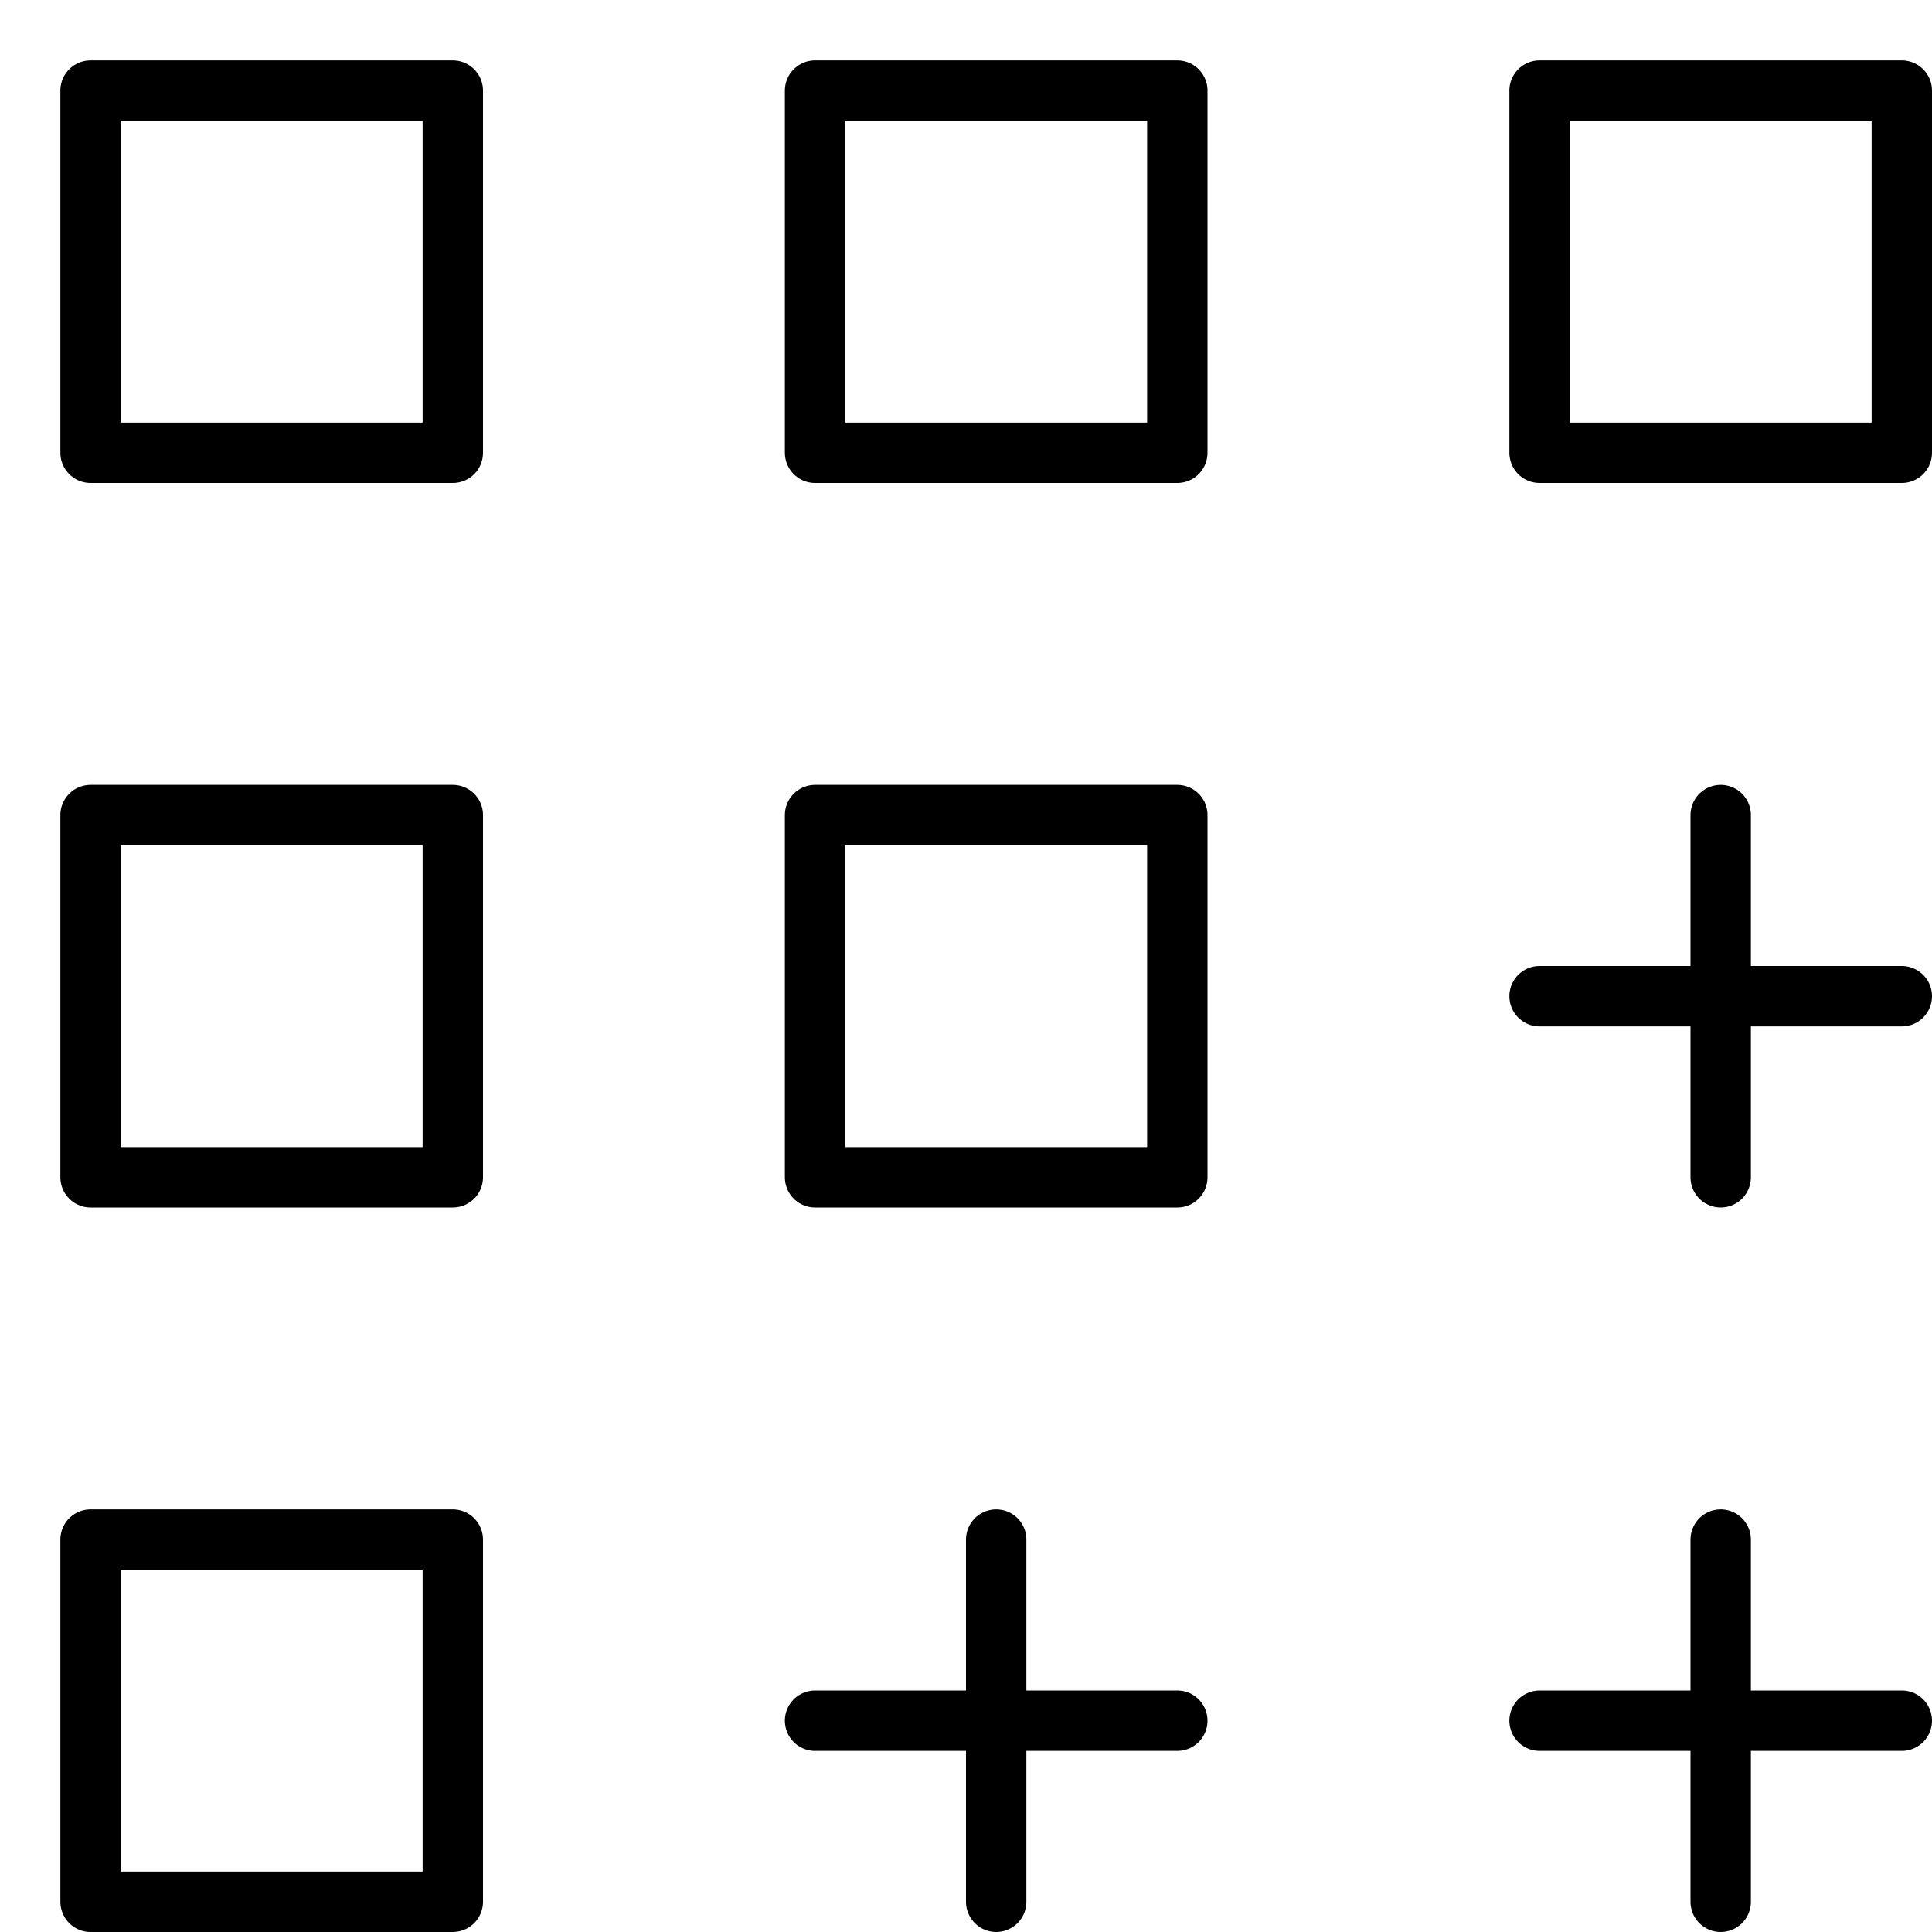
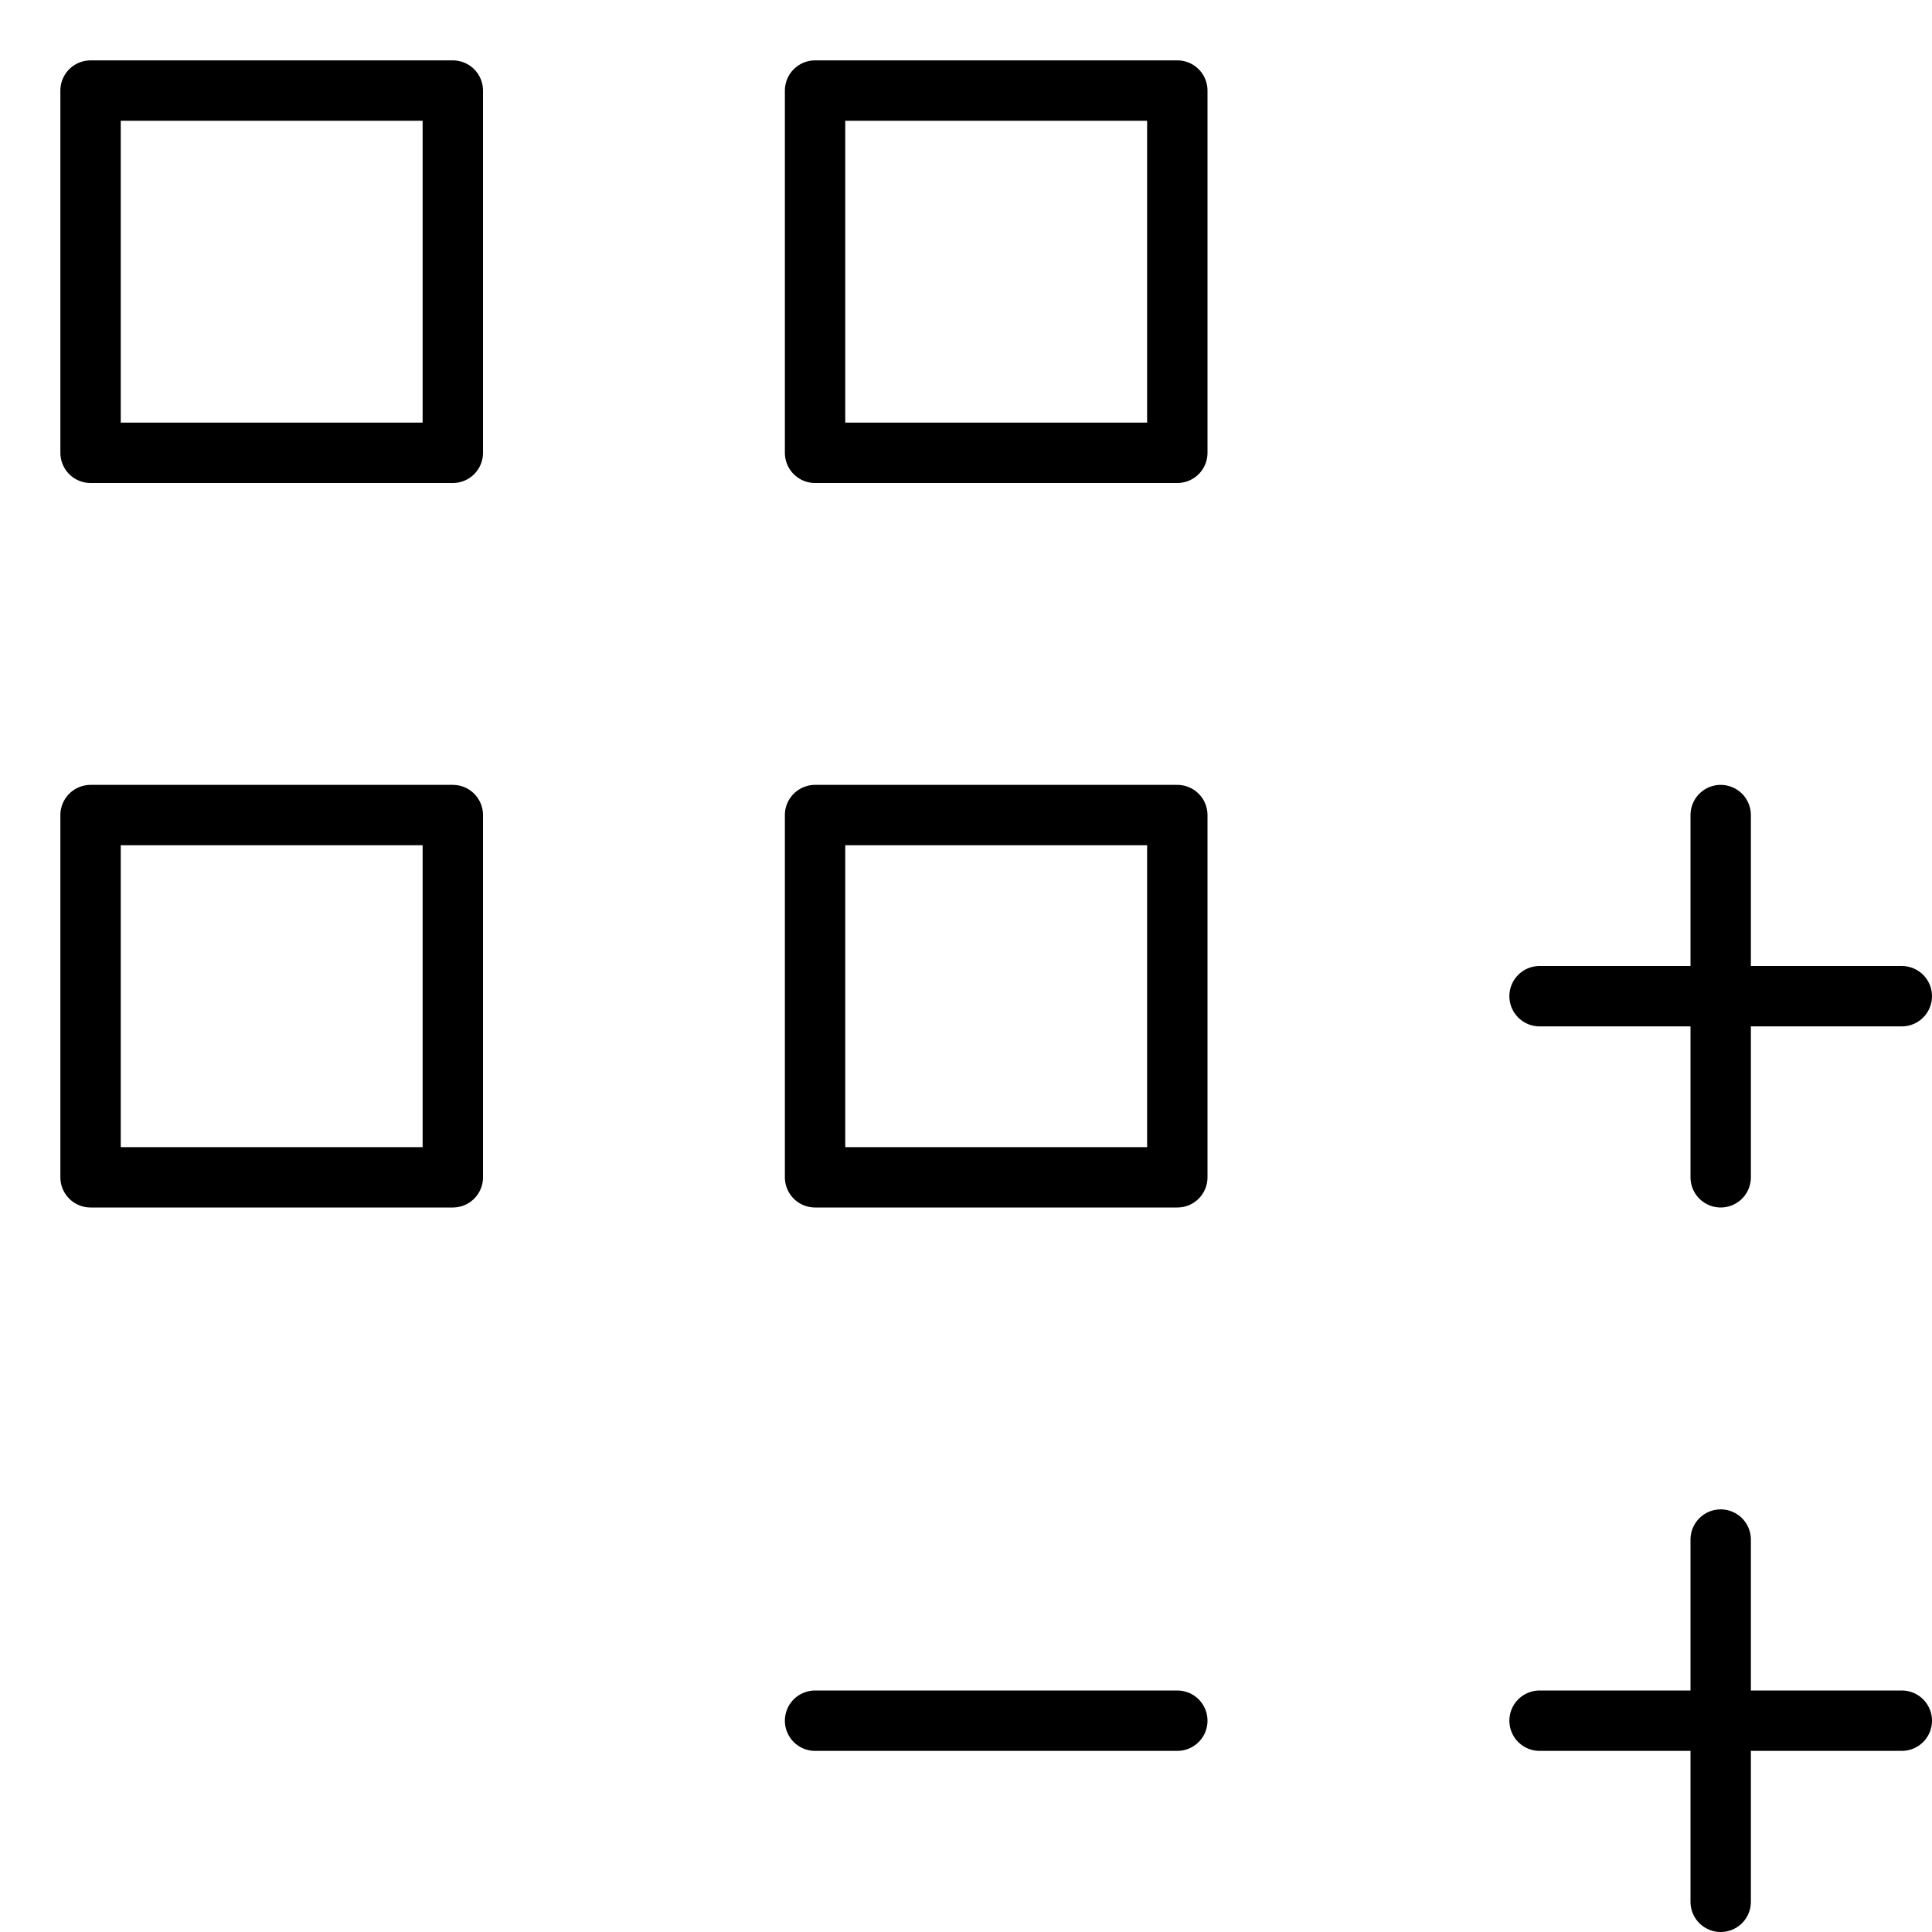
<svg xmlns="http://www.w3.org/2000/svg" viewBox="0 0 32 32">
  <title>selection</title>
  <g stroke-linecap="round" stroke-width="1" fill="none" stroke="#000000" stroke-linejoin="round" class="nc-icon-wrapper" transform="translate(0.5 0.5)">
    <rect x="1" y="1" width="6" height="6" />
    <rect x="13" y="1" width="6" height="6" />
    <rect x="13" y="13" width="6" height="6" />
-     <rect x="25" y="1" width="6" height="6" />
    <rect x="1" y="13" width="6" height="6" />
-     <rect x="1" y="25" width="6" height="6" />
    <line x1="13" y1="28" x2="19" y2="28" stroke="#000000" />
-     <line x1="16" y1="25" x2="16" y2="31" stroke="#000000" />
    <line x1="25" y1="28" x2="31" y2="28" stroke="#000000" />
    <line x1="28" y1="25" x2="28" y2="31" stroke="#000000" />
    <line x1="25" y1="16" x2="31" y2="16" stroke="#000000" />
    <line x1="28" y1="13" x2="28" y2="19" stroke="#000000" />
  </g>
</svg>